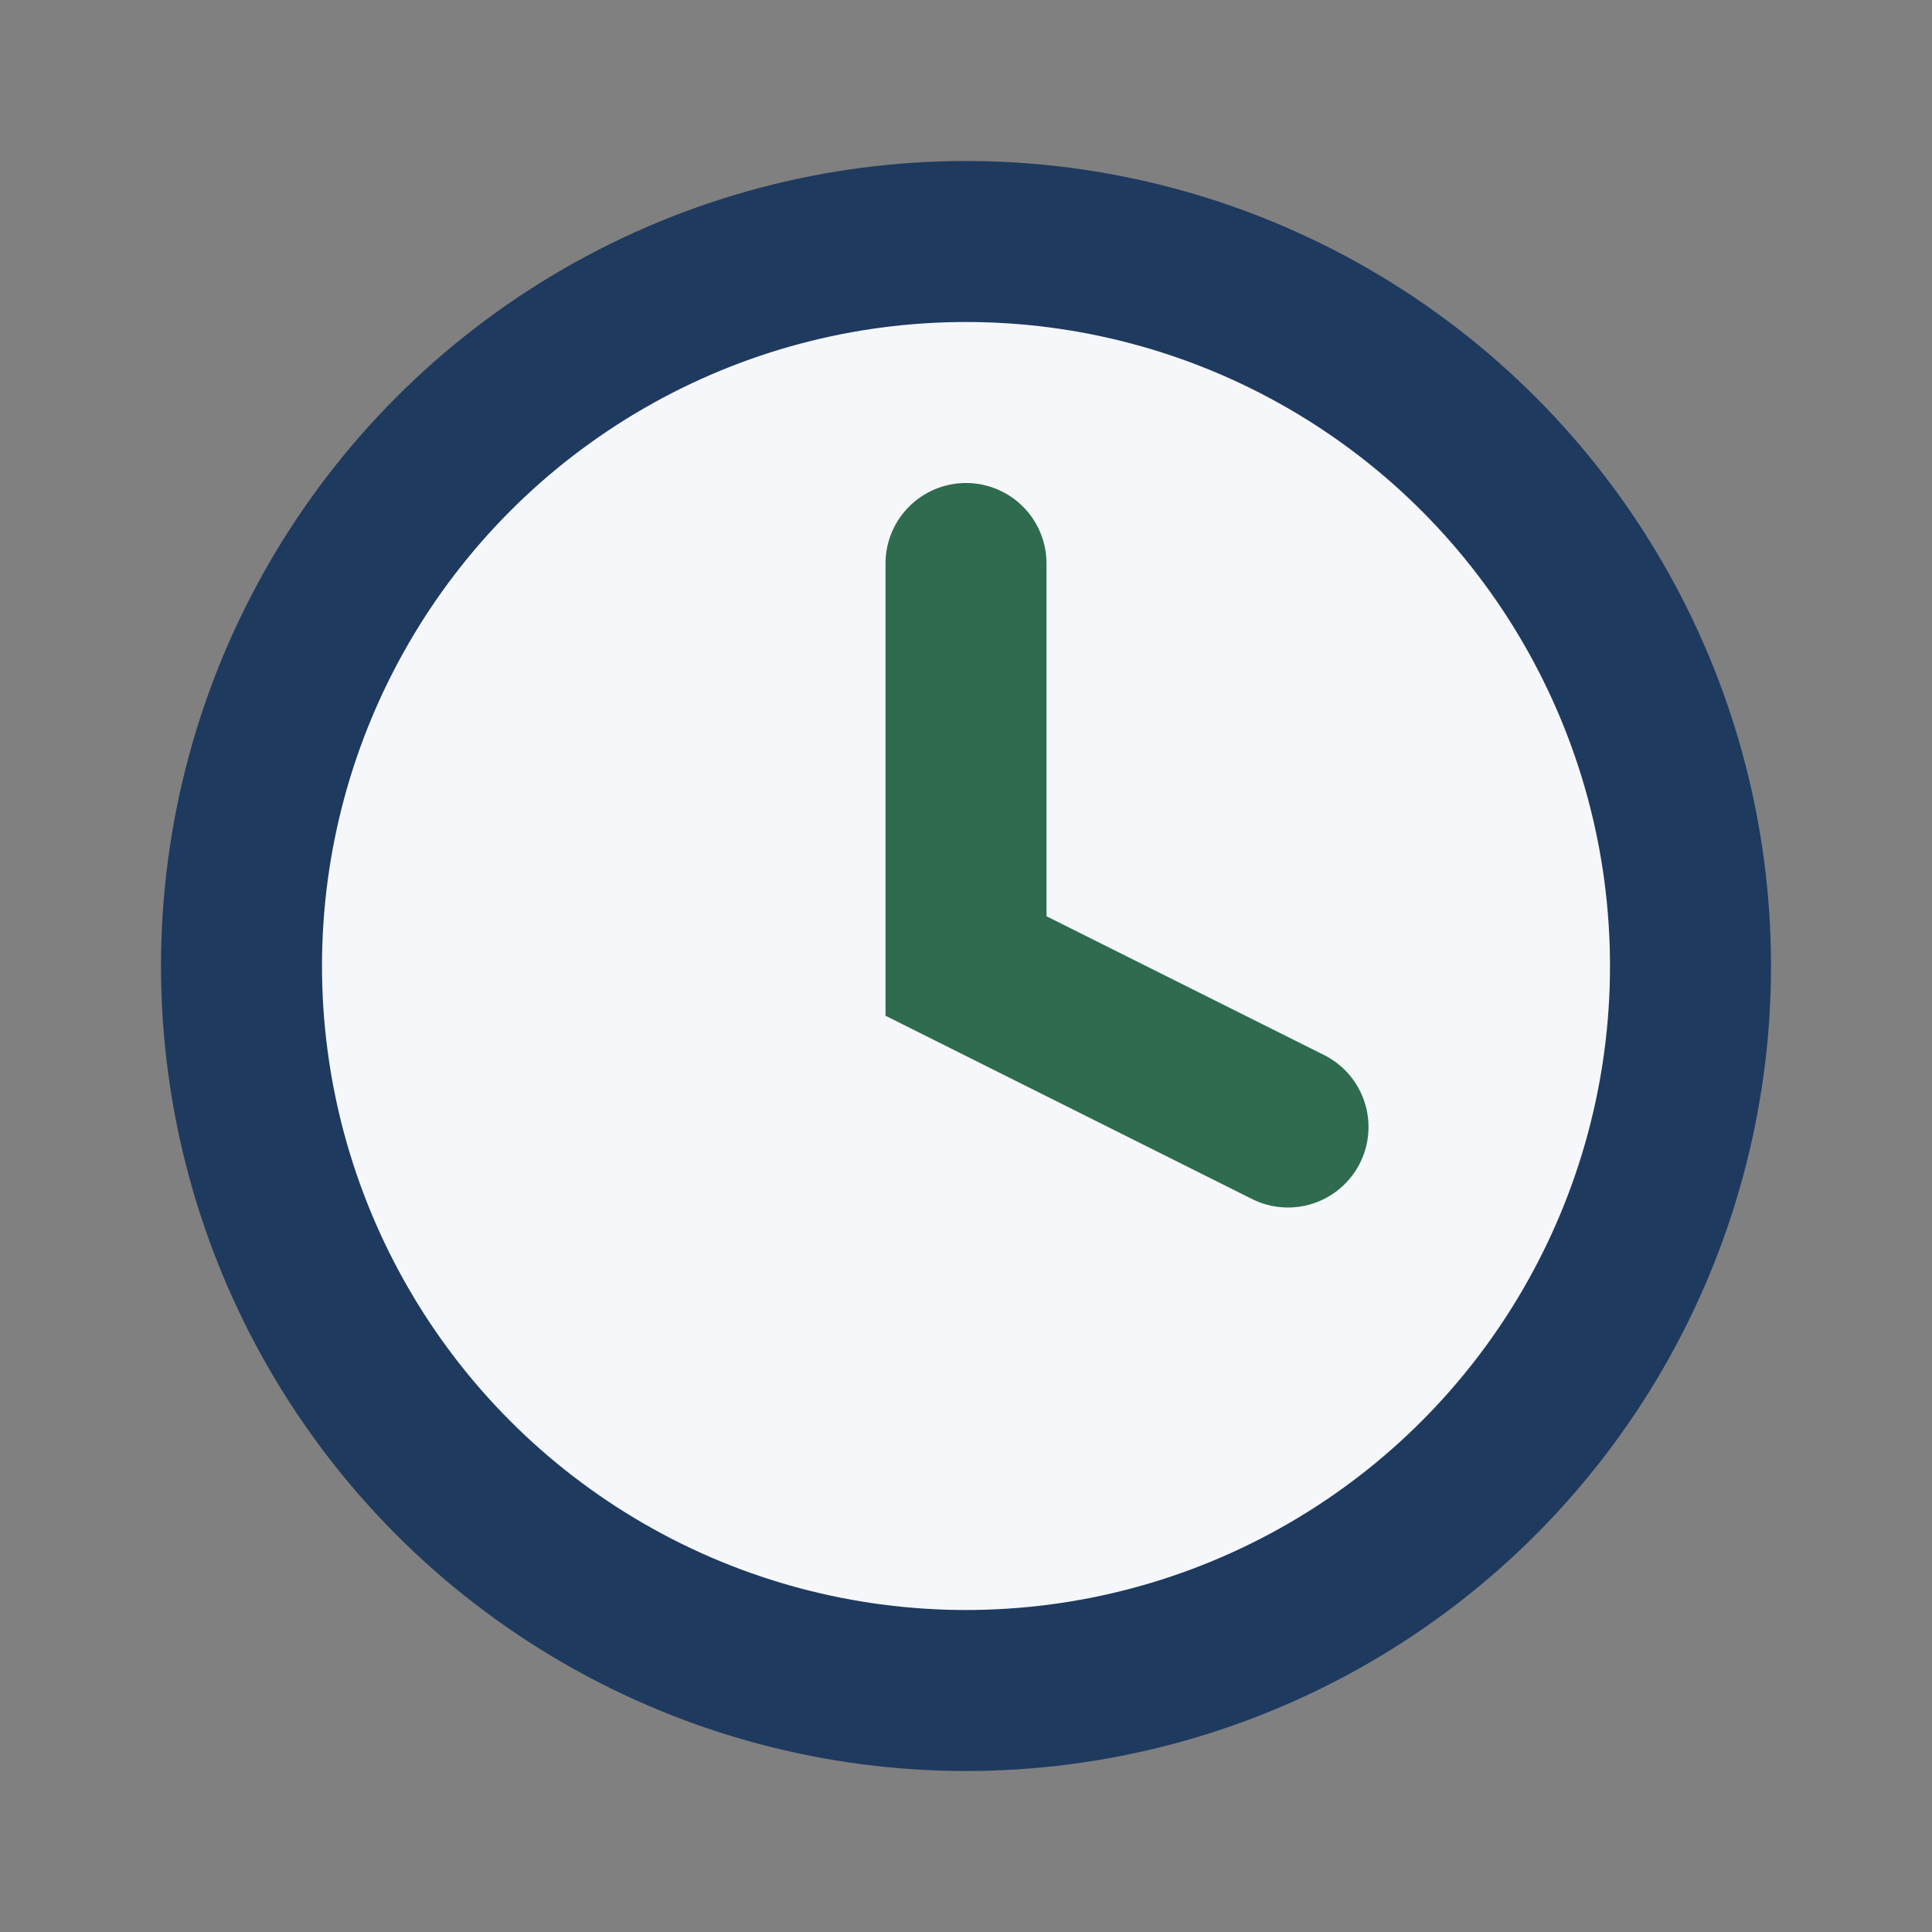
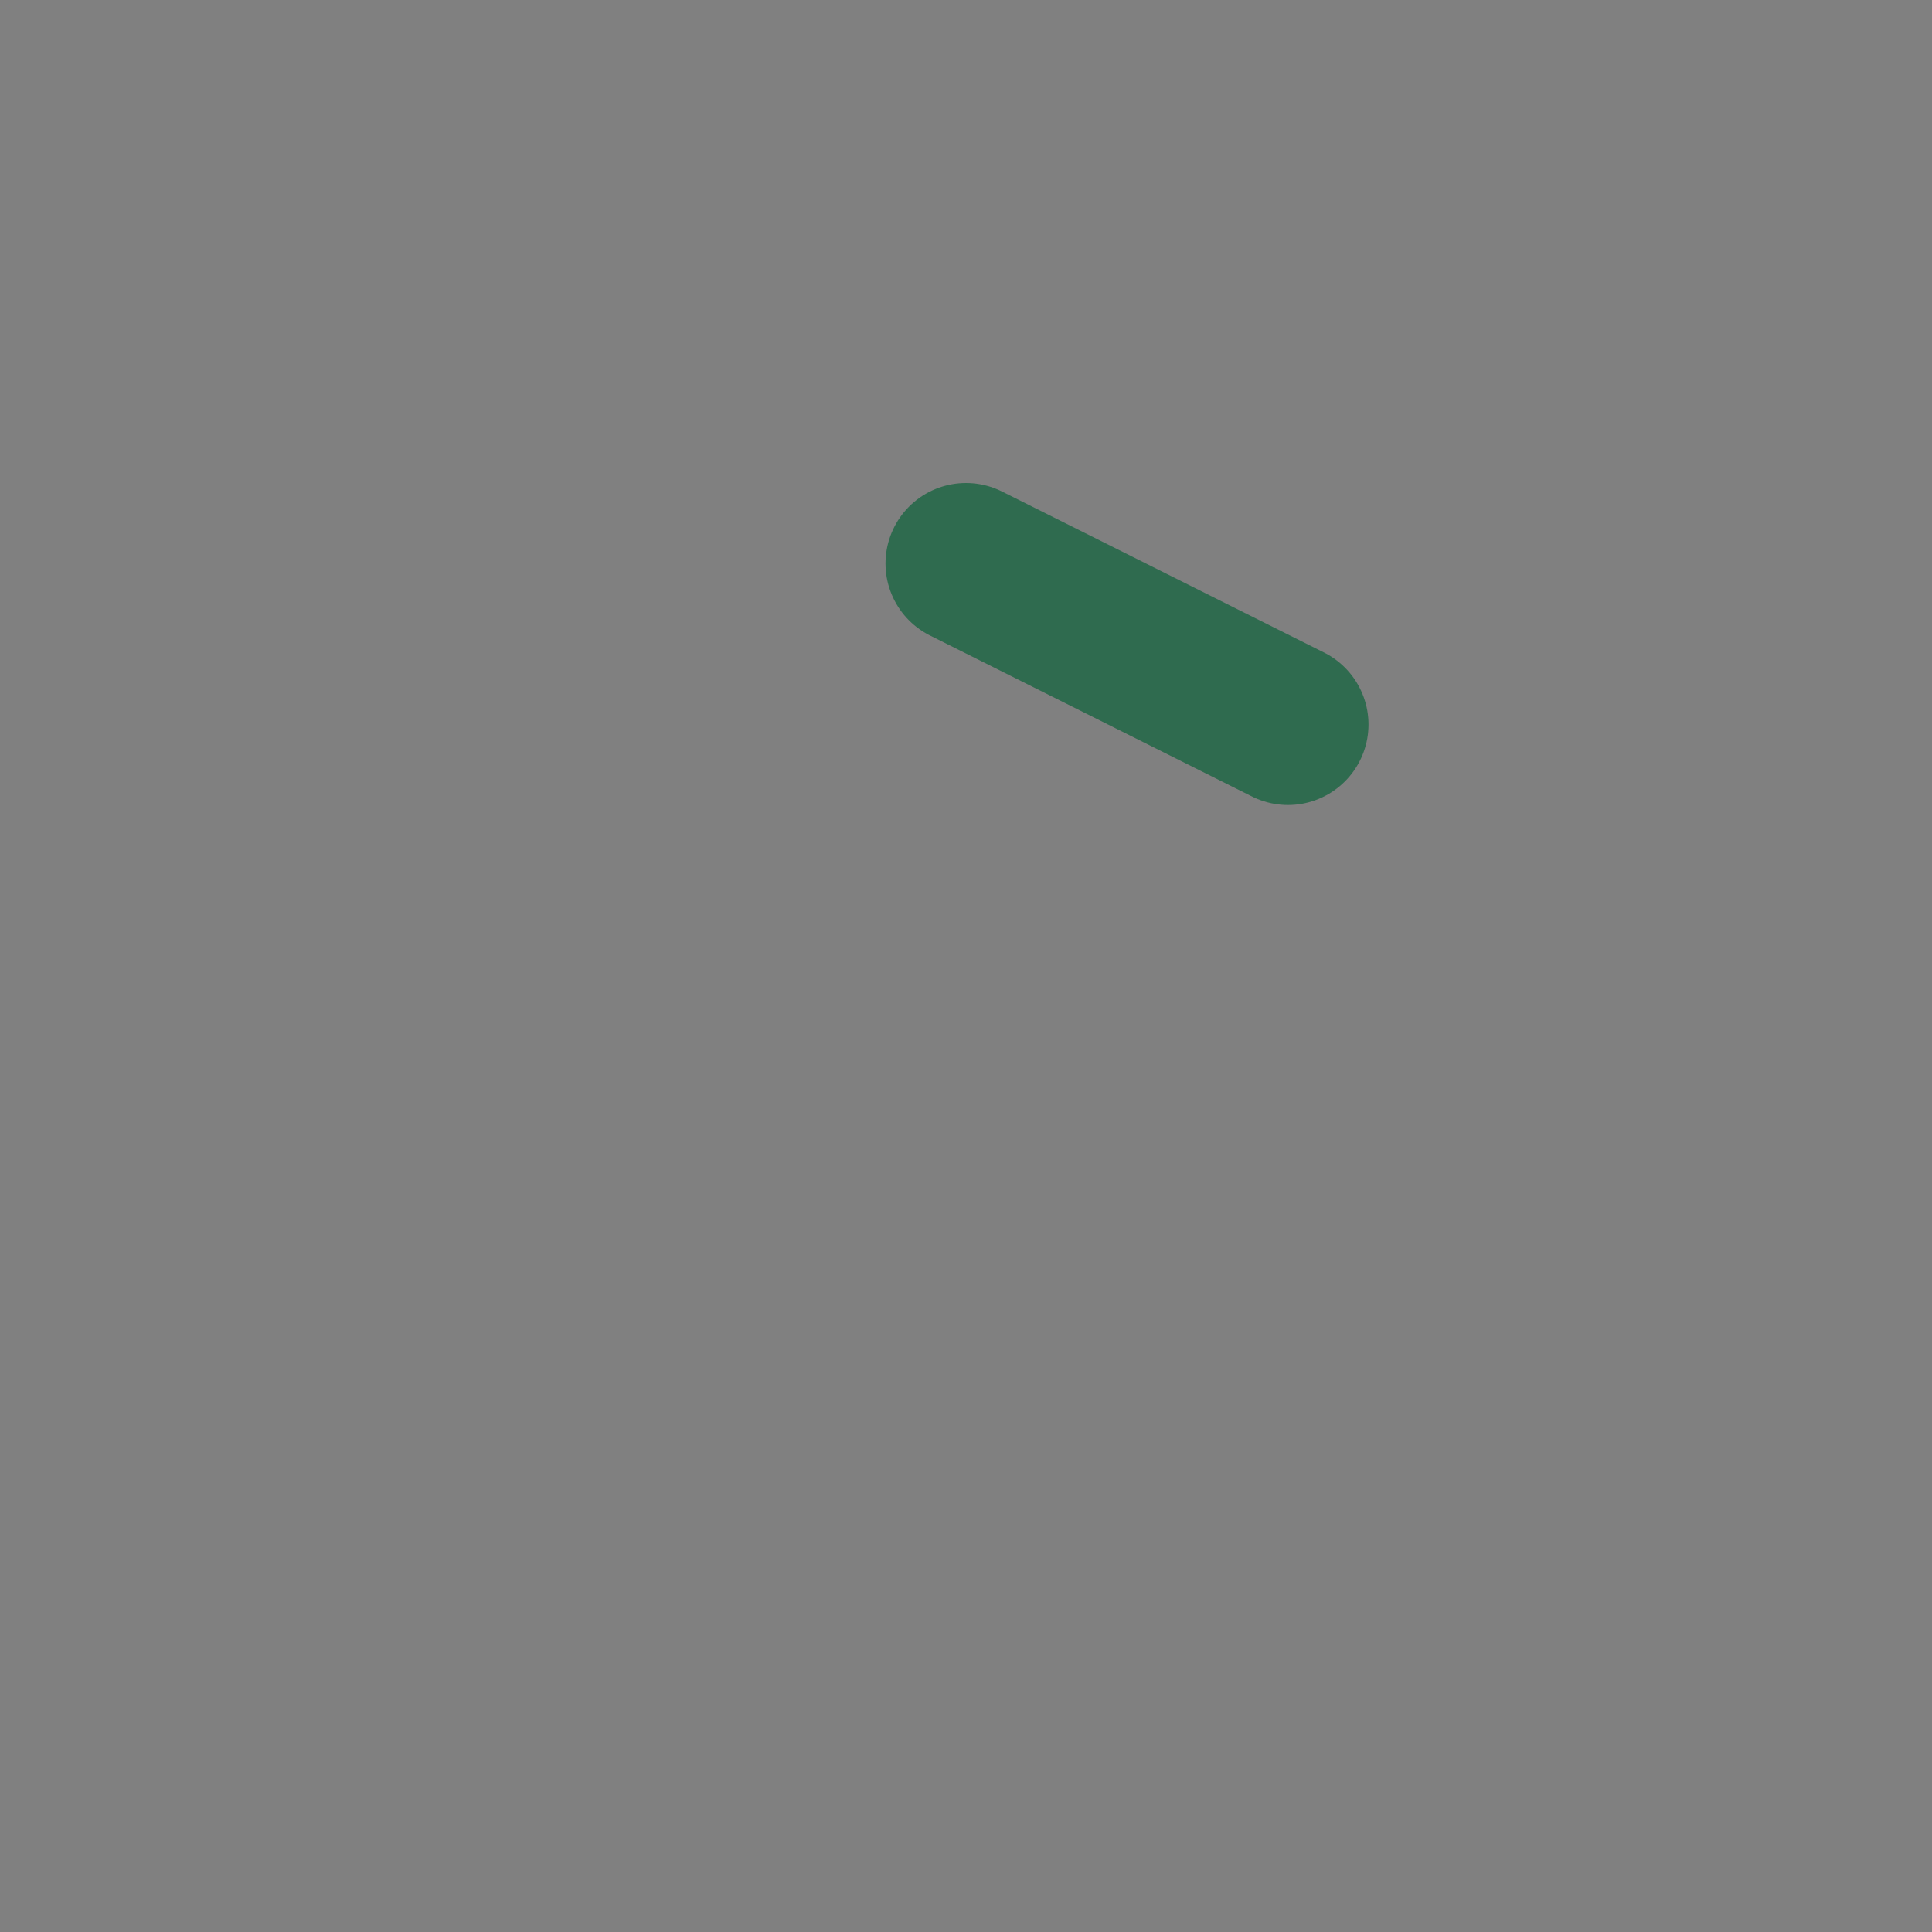
<svg xmlns="http://www.w3.org/2000/svg" width="24" height="24" viewBox="0 0 24 24">
  <rect x="0" y="0" width="24" height="24" fill="#808080" stroke="none" />
-   <circle cx="12" cy="12" r="9" fill="#F5F7FA" stroke="#1F3A5F" stroke-width="2" />
-   <path d="M12 7v5l4 2" fill="none" stroke="#2F6B4F" stroke-width="2" stroke-linecap="round" />
+   <path d="M12 7l4 2" fill="none" stroke="#2F6B4F" stroke-width="2" stroke-linecap="round" />
</svg>